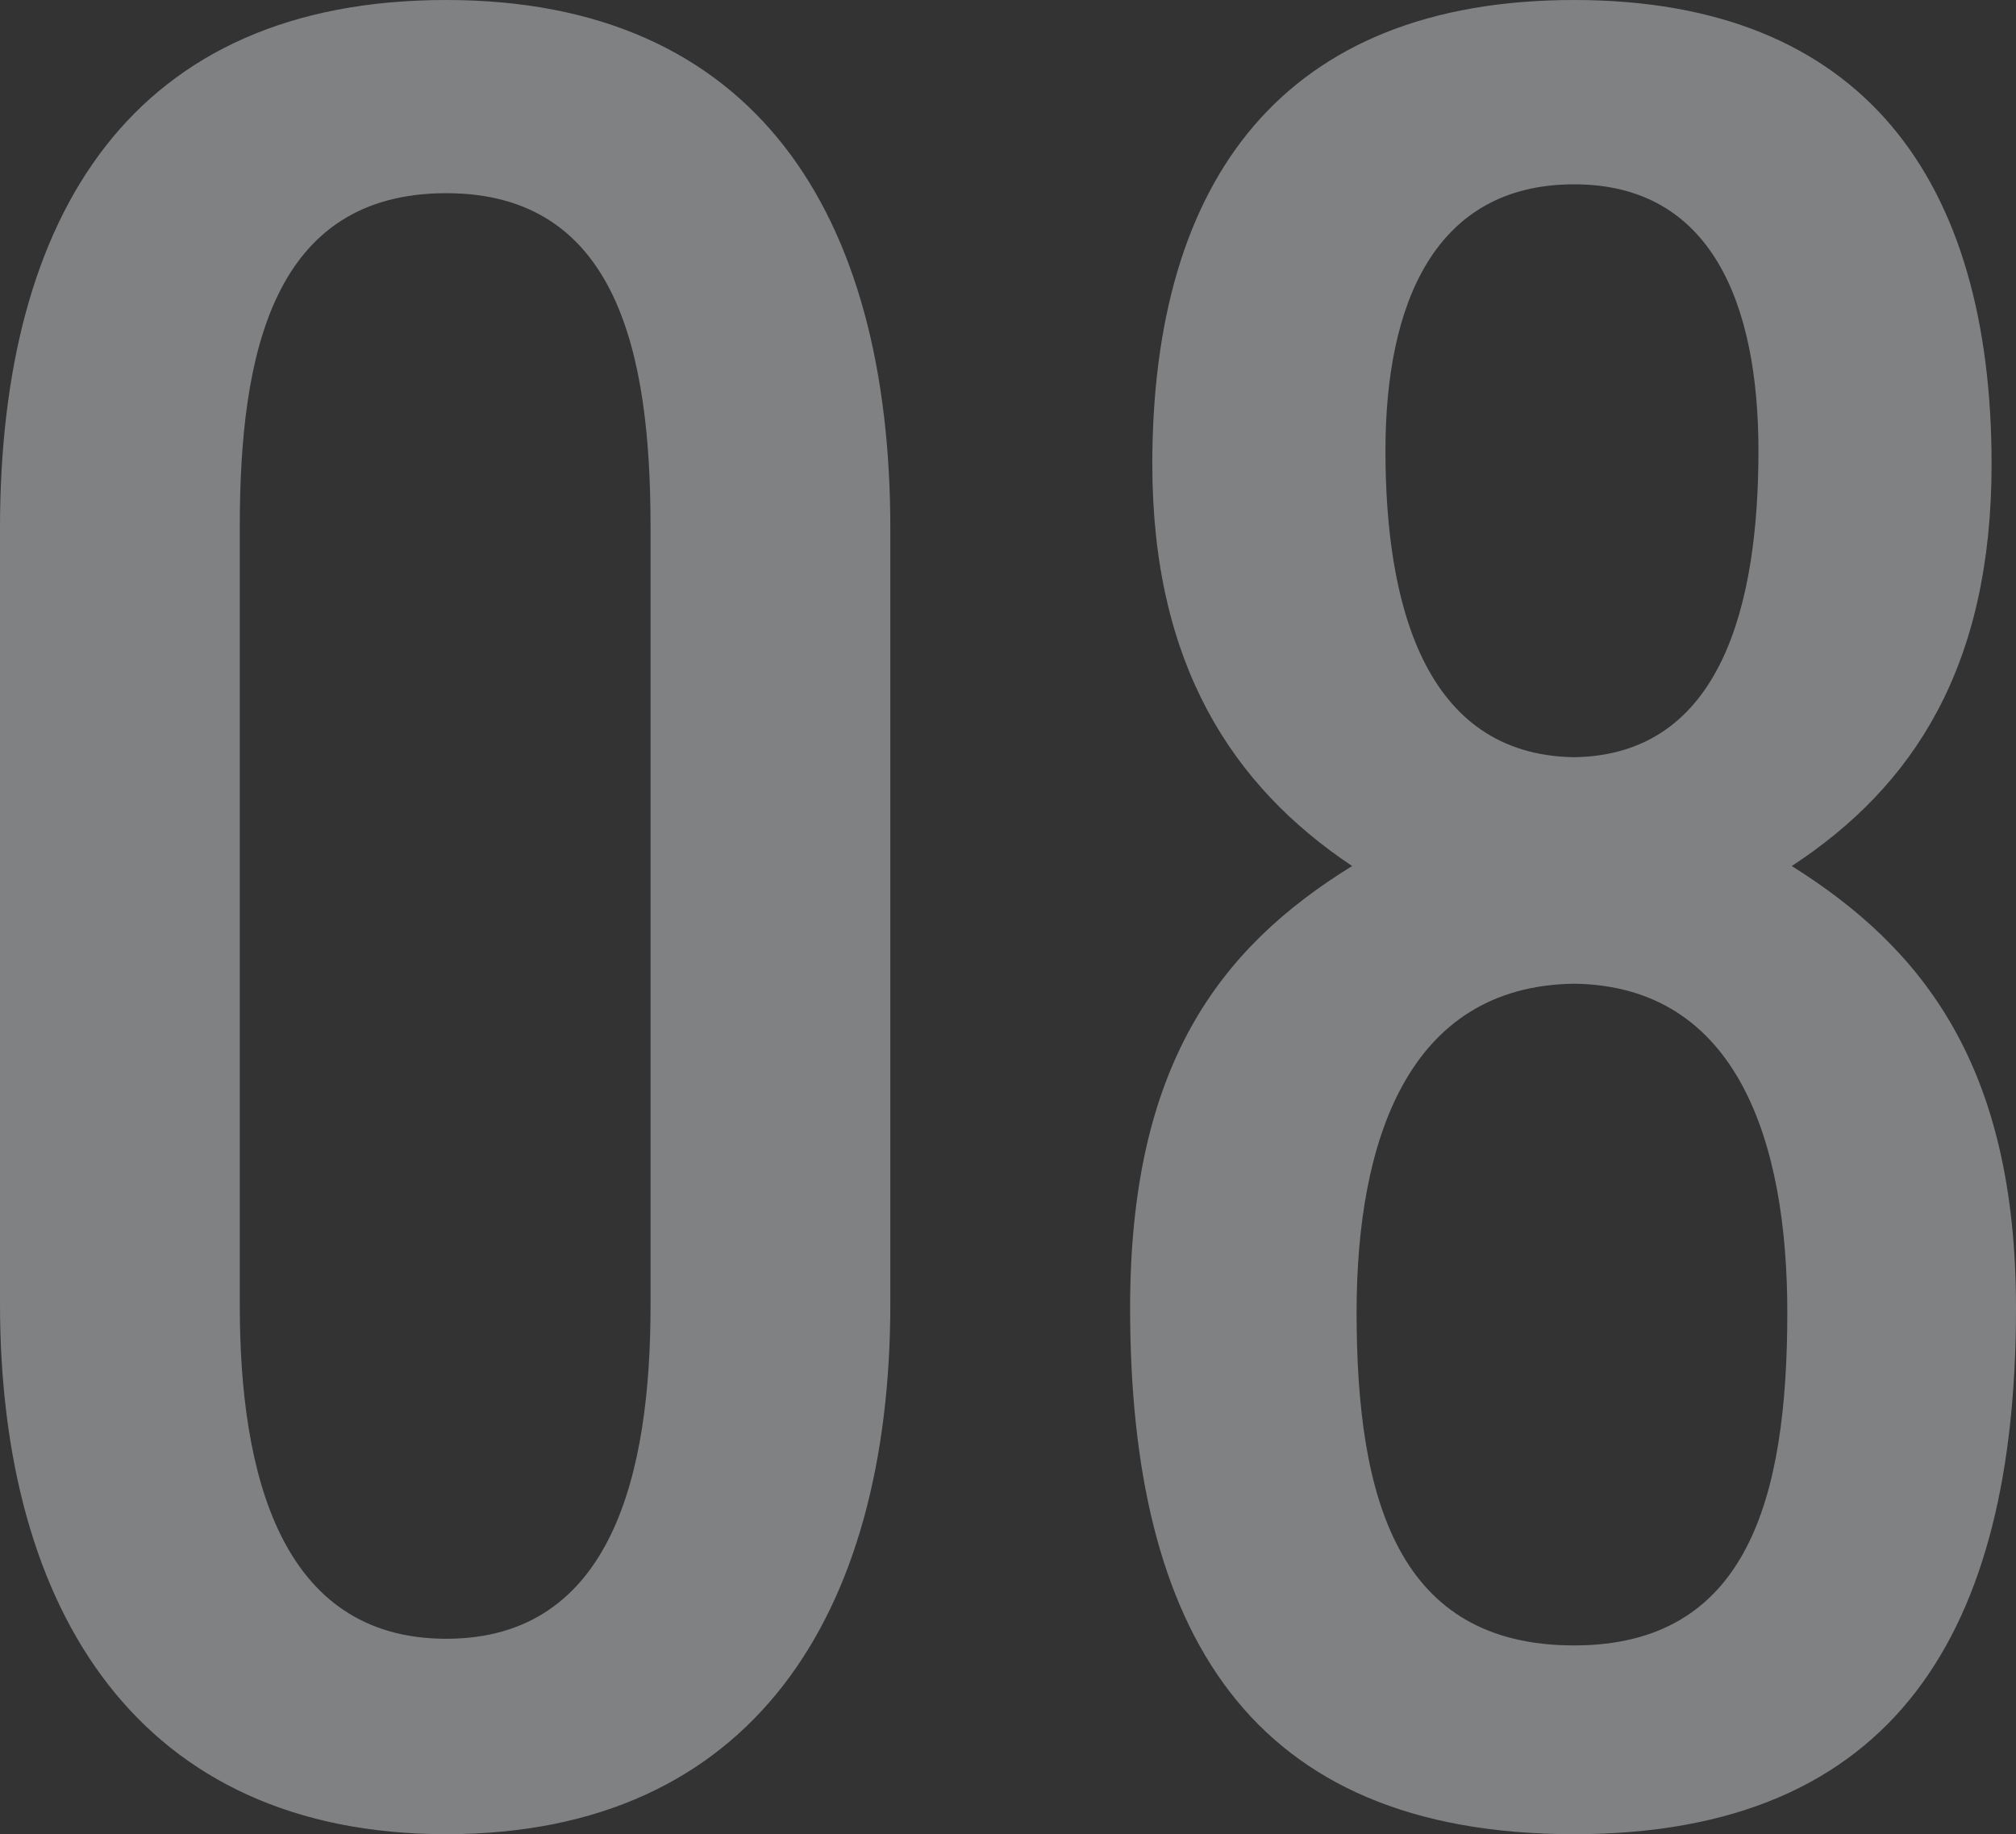
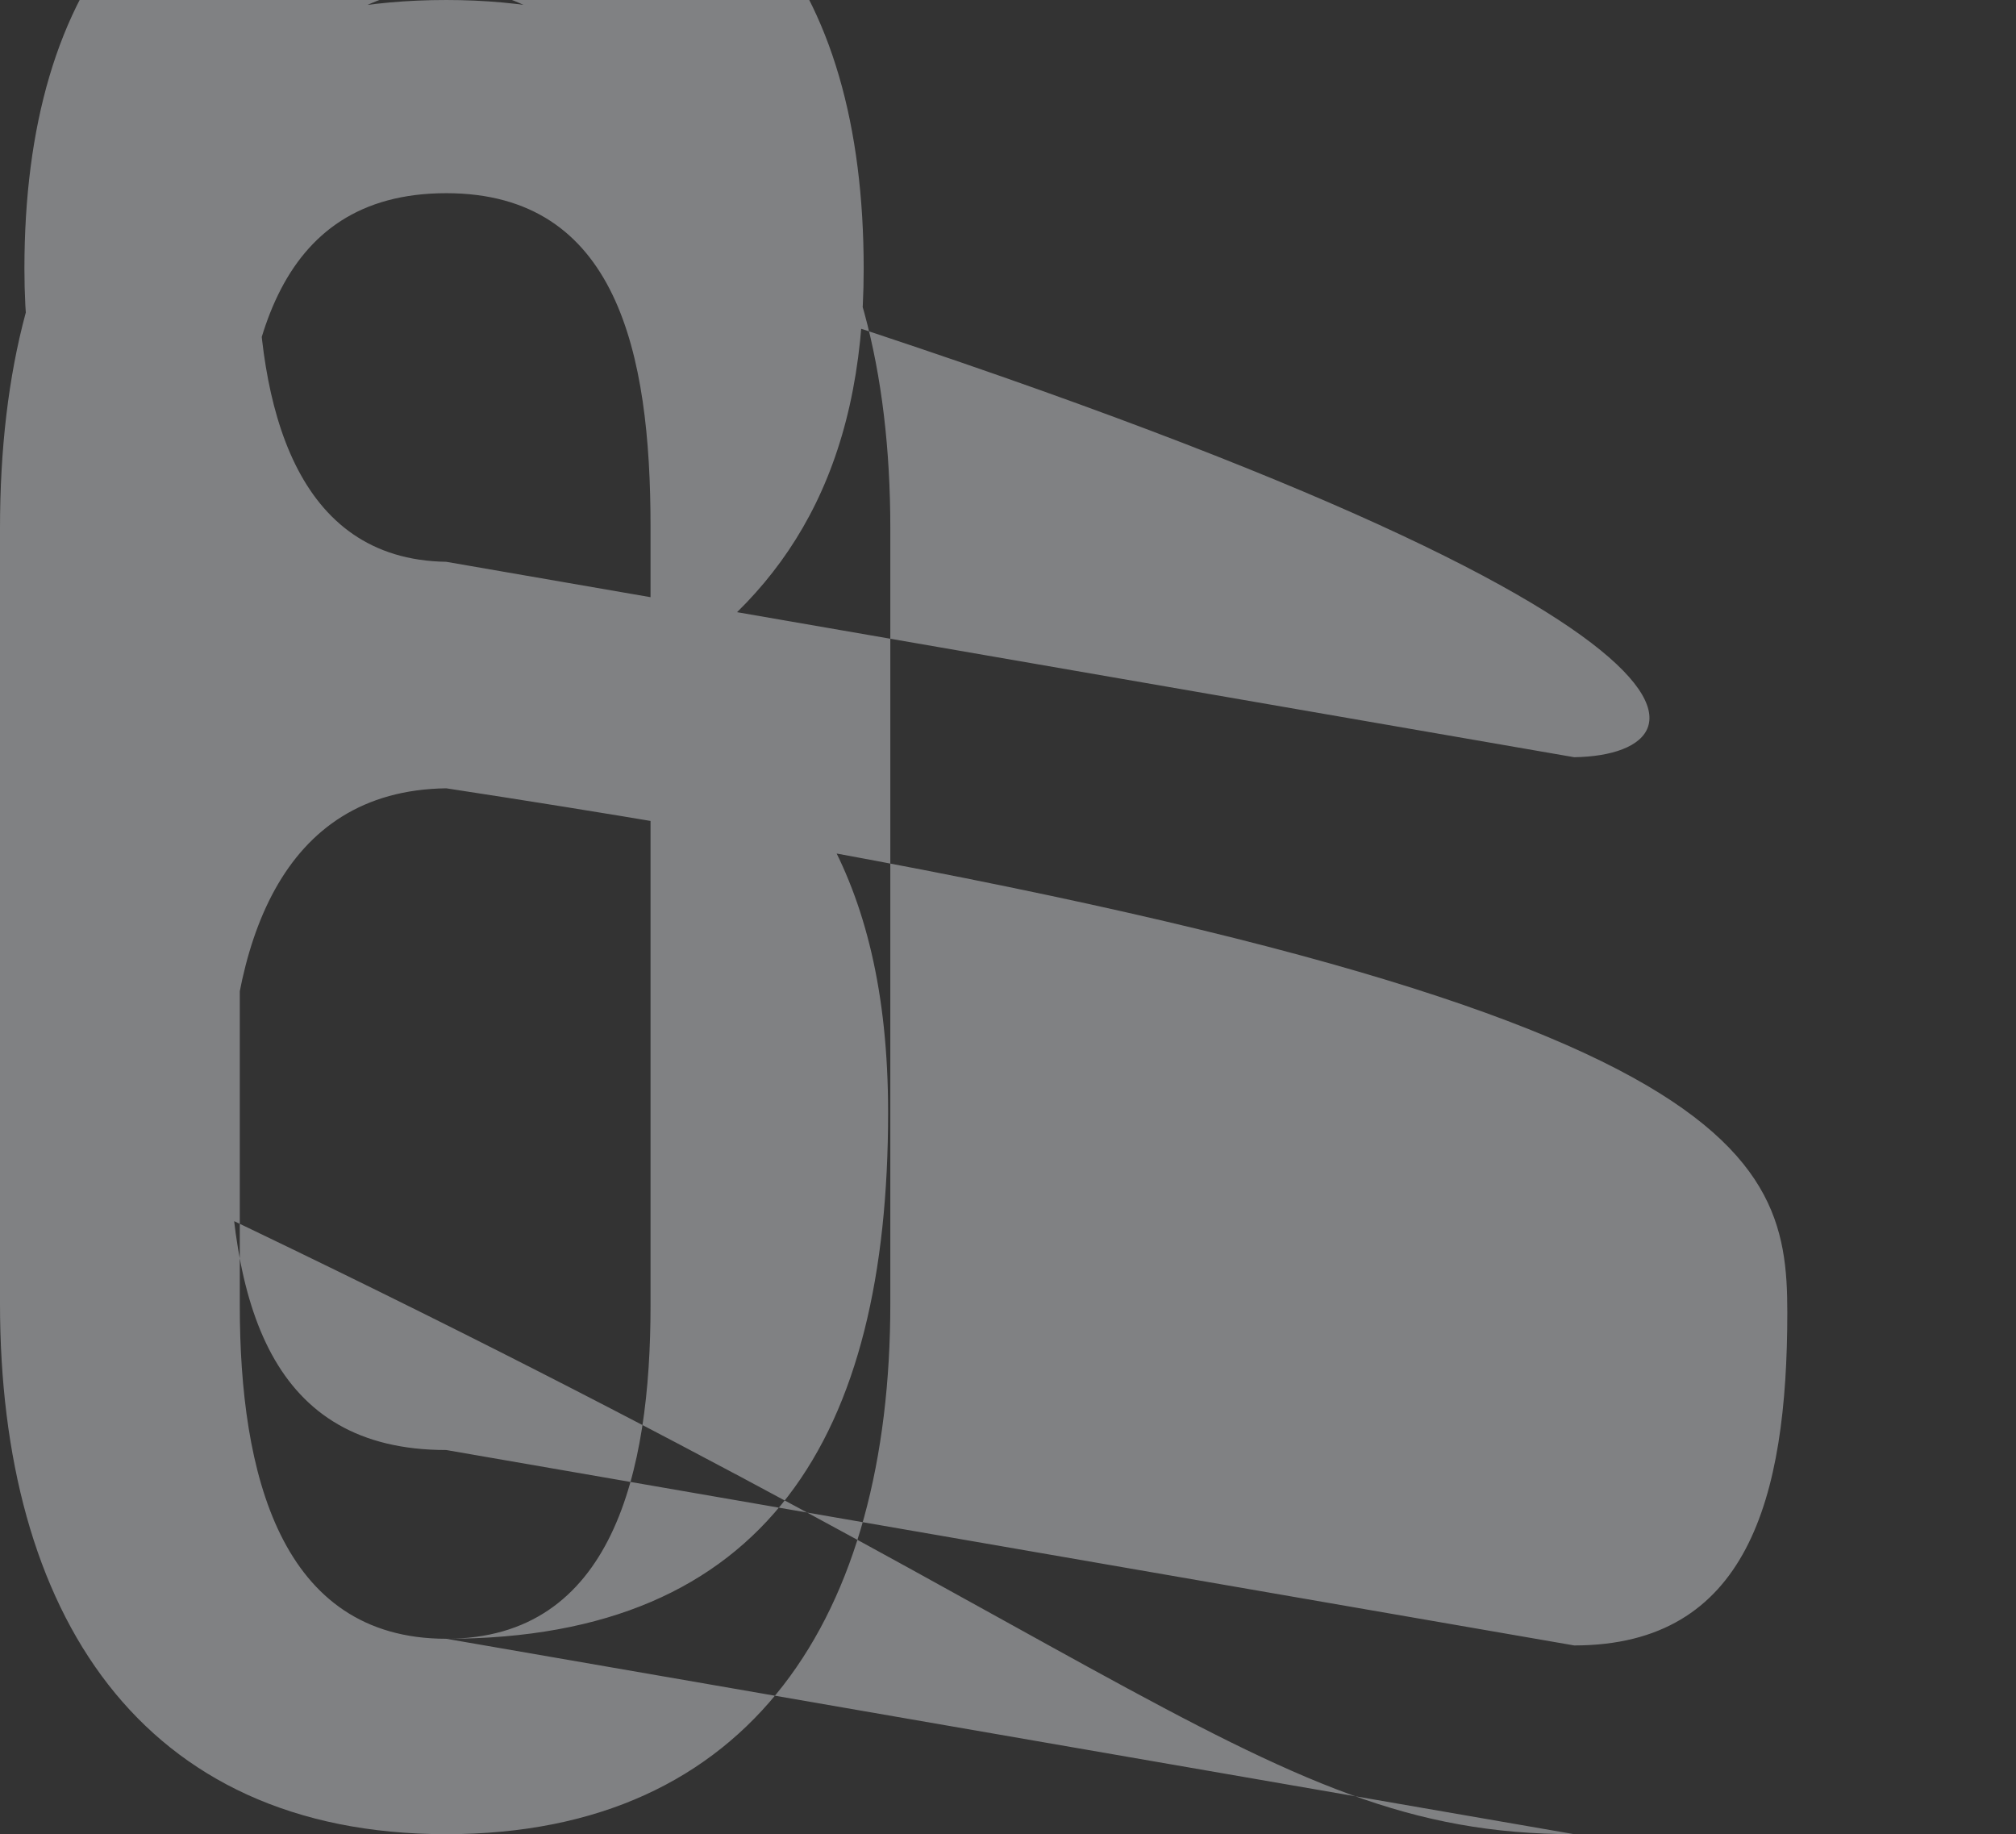
<svg xmlns="http://www.w3.org/2000/svg" width="181.6" height="165.2" viewBox="0 0 181.6 165.2">
  <rect x="0" y="0" width="181.6" height="165.2" fill="#333333" stroke="none" />
-   <path id="パス_1354" data-name="パス 1354" d="M-49.8,1.8c27.6,0,40-19.8,40-47.8v-69.8c0-28.4-12.2-47.6-40-47.6C-78-163.4-90-144.2-90-115.8V-46C-90-18.2-77.4,1.8-49.8,1.8Zm0-17.6c-15,0-18.6-15-18.6-30V-116c0-15.6,3-30,18.6-30,15.4,0,18.4,14.4,18.4,30v70.2C-31.4-30.8-34.8-15.8-49.8-15.8ZM51.8,1.8c29,0,39.8-18.4,39.8-47.4,0-21.8-8.4-32.4-20.2-39.8,11-7.2,18-18,18-36.2,0-25.6-11.6-41.8-37.6-41.8-26.2,0-38,16.2-38,41.8,0,18,7.2,29,18,36.2-12,7.4-20,18-20,39.8C11.8-16.6,22.4,1.8,51.8,1.8Zm0-97c-13.6-.2-17-14-17-27.6,0-13.2,4.4-24,17-24,12.4,0,16.6,10.8,16.6,24C68.4-109.2,65.2-95.4,51.8-95.2Zm0,80c-15.8,0-19.6-13-19.6-30,0-15.4,4.6-29.4,19.6-29.6C66.6-74.6,71-60.4,71-45.2,71-28.4,67.4-15.2,51.8-15.2Z" transform="translate(90 163.4)" fill="#f2f6fa" opacity="0.404" />
+   <path id="パス_1354" data-name="パス 1354" d="M-49.8,1.8c27.6,0,40-19.8,40-47.8v-69.8c0-28.4-12.2-47.6-40-47.6C-78-163.4-90-144.2-90-115.8V-46C-90-18.2-77.4,1.8-49.8,1.8Zm0-17.6c-15,0-18.6-15-18.6-30V-116c0-15.6,3-30,18.6-30,15.4,0,18.4,14.4,18.4,30v70.2C-31.4-30.8-34.8-15.8-49.8-15.8Zc29,0,39.8-18.4,39.8-47.4,0-21.8-8.4-32.4-20.2-39.8,11-7.2,18-18,18-36.2,0-25.6-11.6-41.8-37.6-41.8-26.2,0-38,16.2-38,41.8,0,18,7.2,29,18,36.2-12,7.4-20,18-20,39.8C11.8-16.6,22.4,1.8,51.8,1.8Zm0-97c-13.6-.2-17-14-17-27.6,0-13.2,4.4-24,17-24,12.4,0,16.6,10.8,16.6,24C68.4-109.2,65.2-95.4,51.8-95.2Zm0,80c-15.8,0-19.6-13-19.6-30,0-15.4,4.6-29.4,19.6-29.6C66.6-74.6,71-60.4,71-45.2,71-28.4,67.4-15.2,51.8-15.2Z" transform="translate(90 163.4)" fill="#f2f6fa" opacity="0.404" />
</svg>